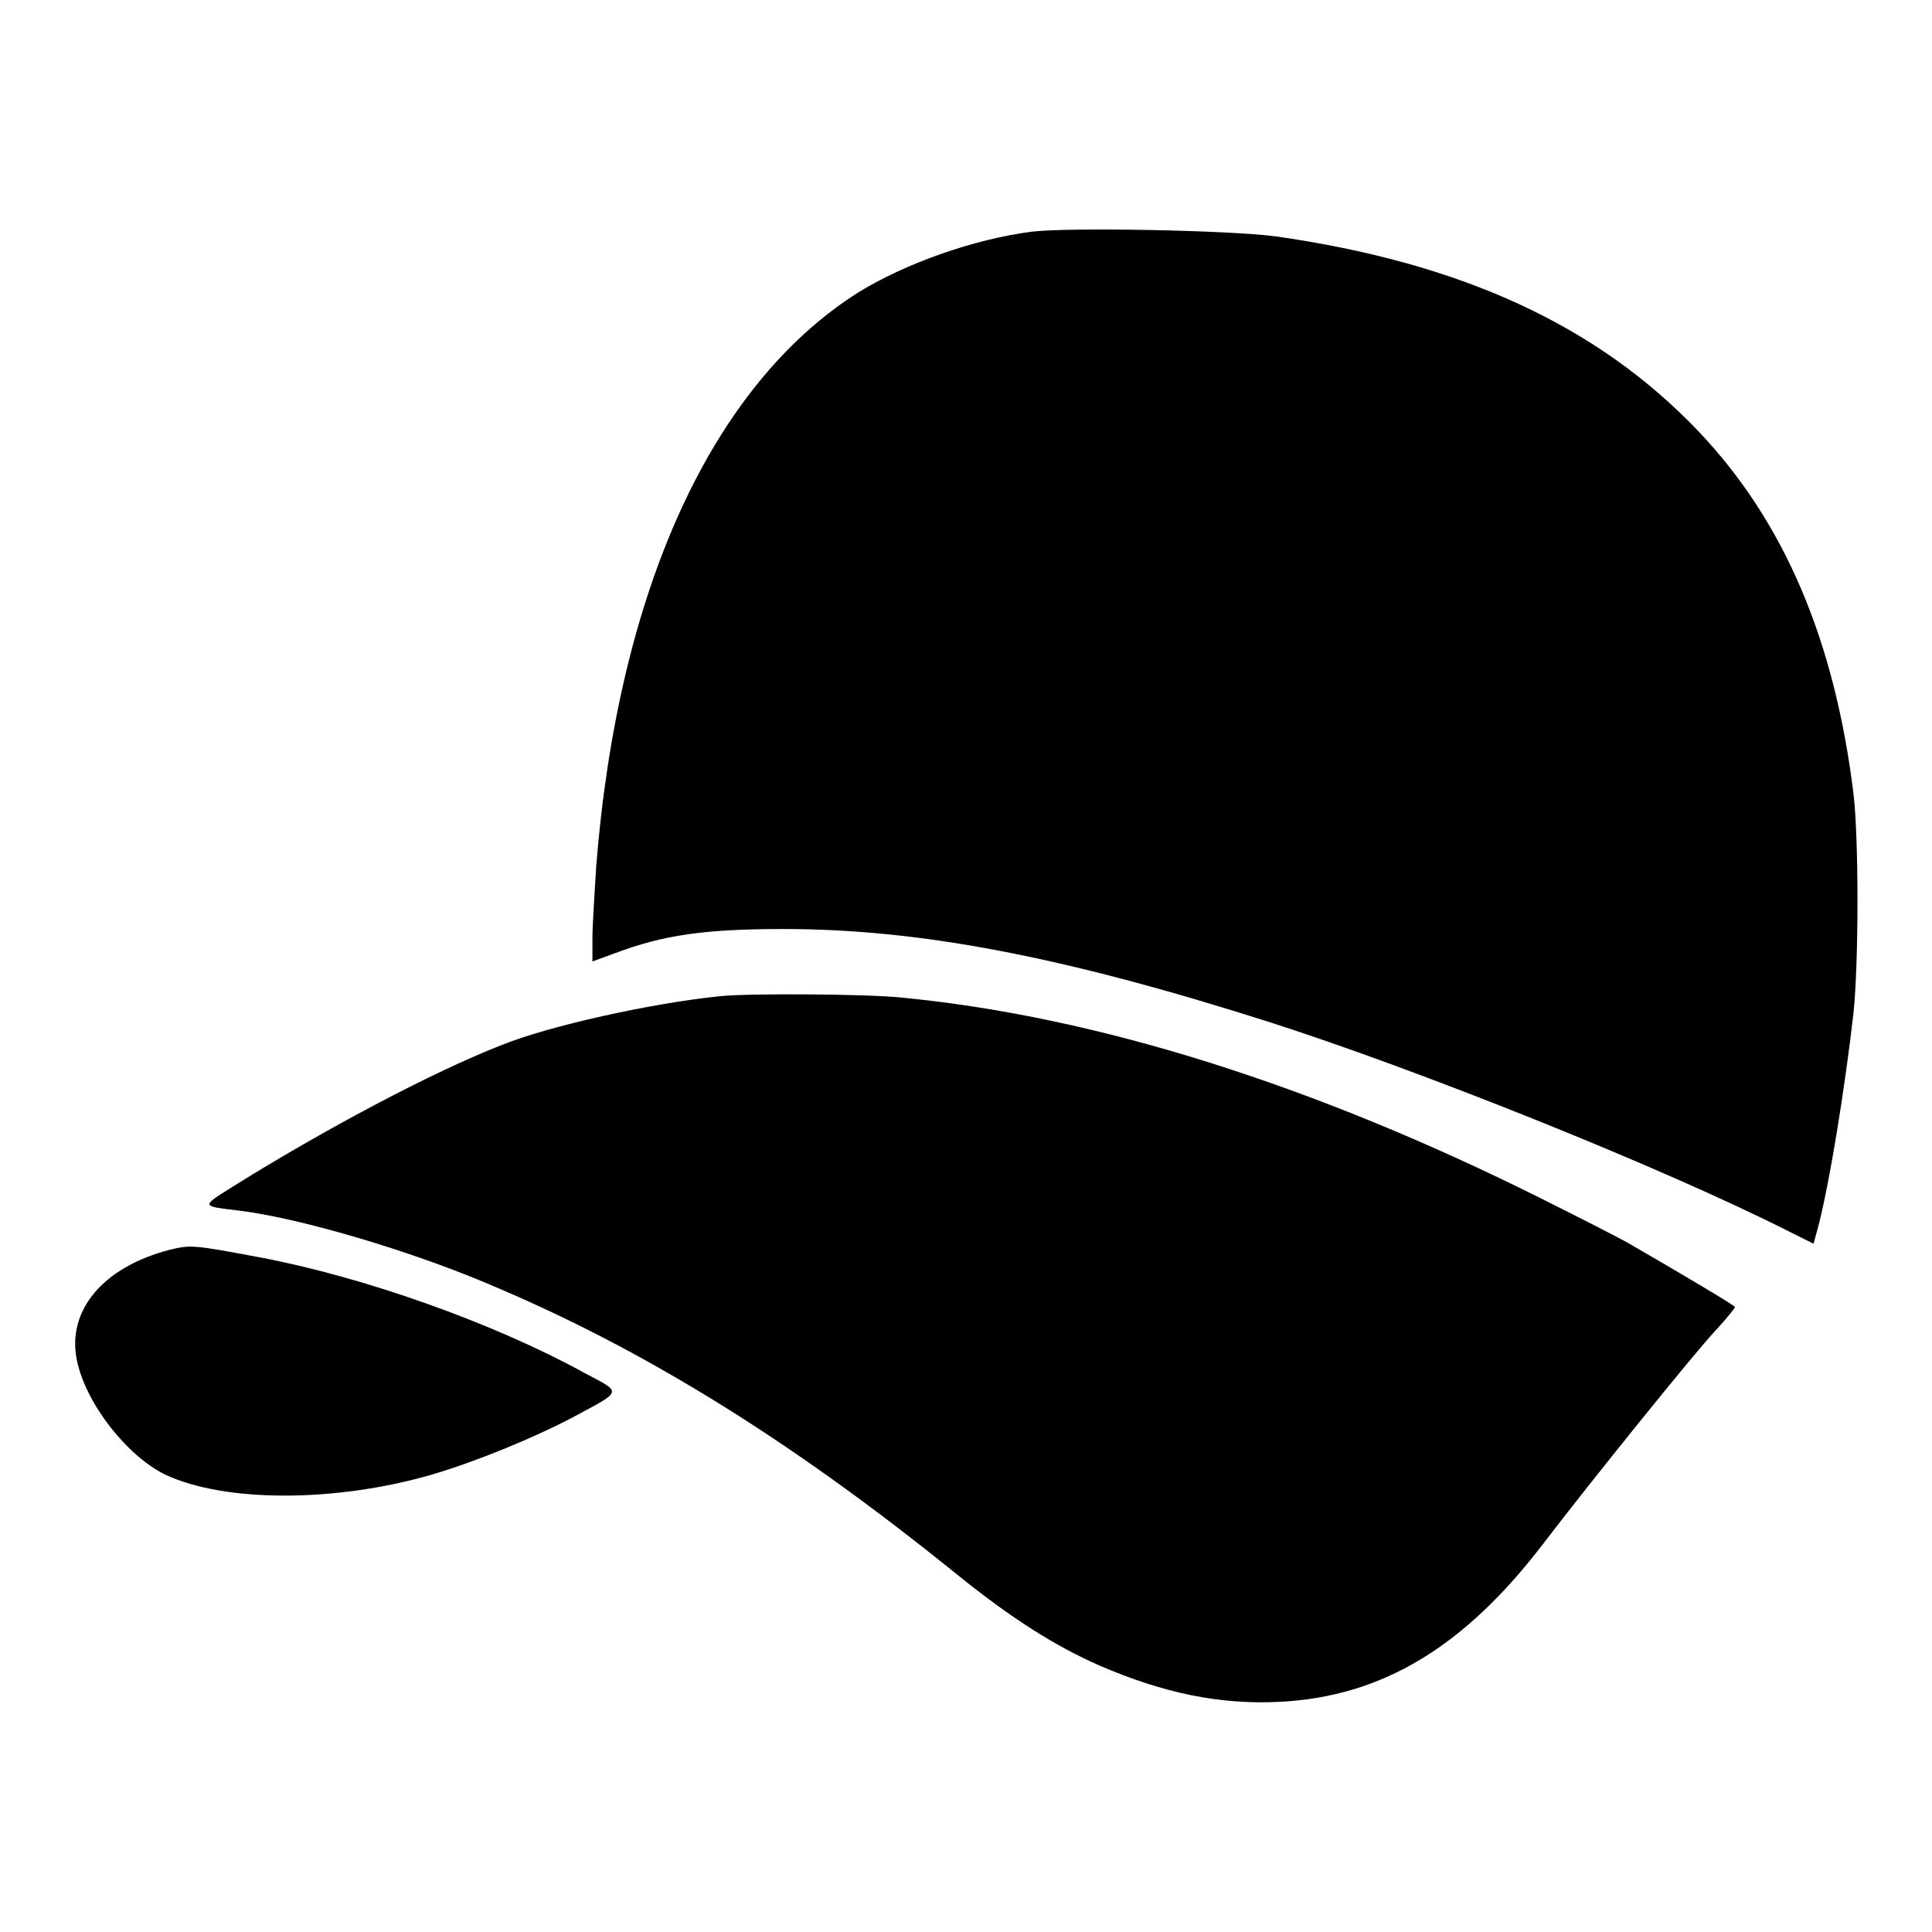
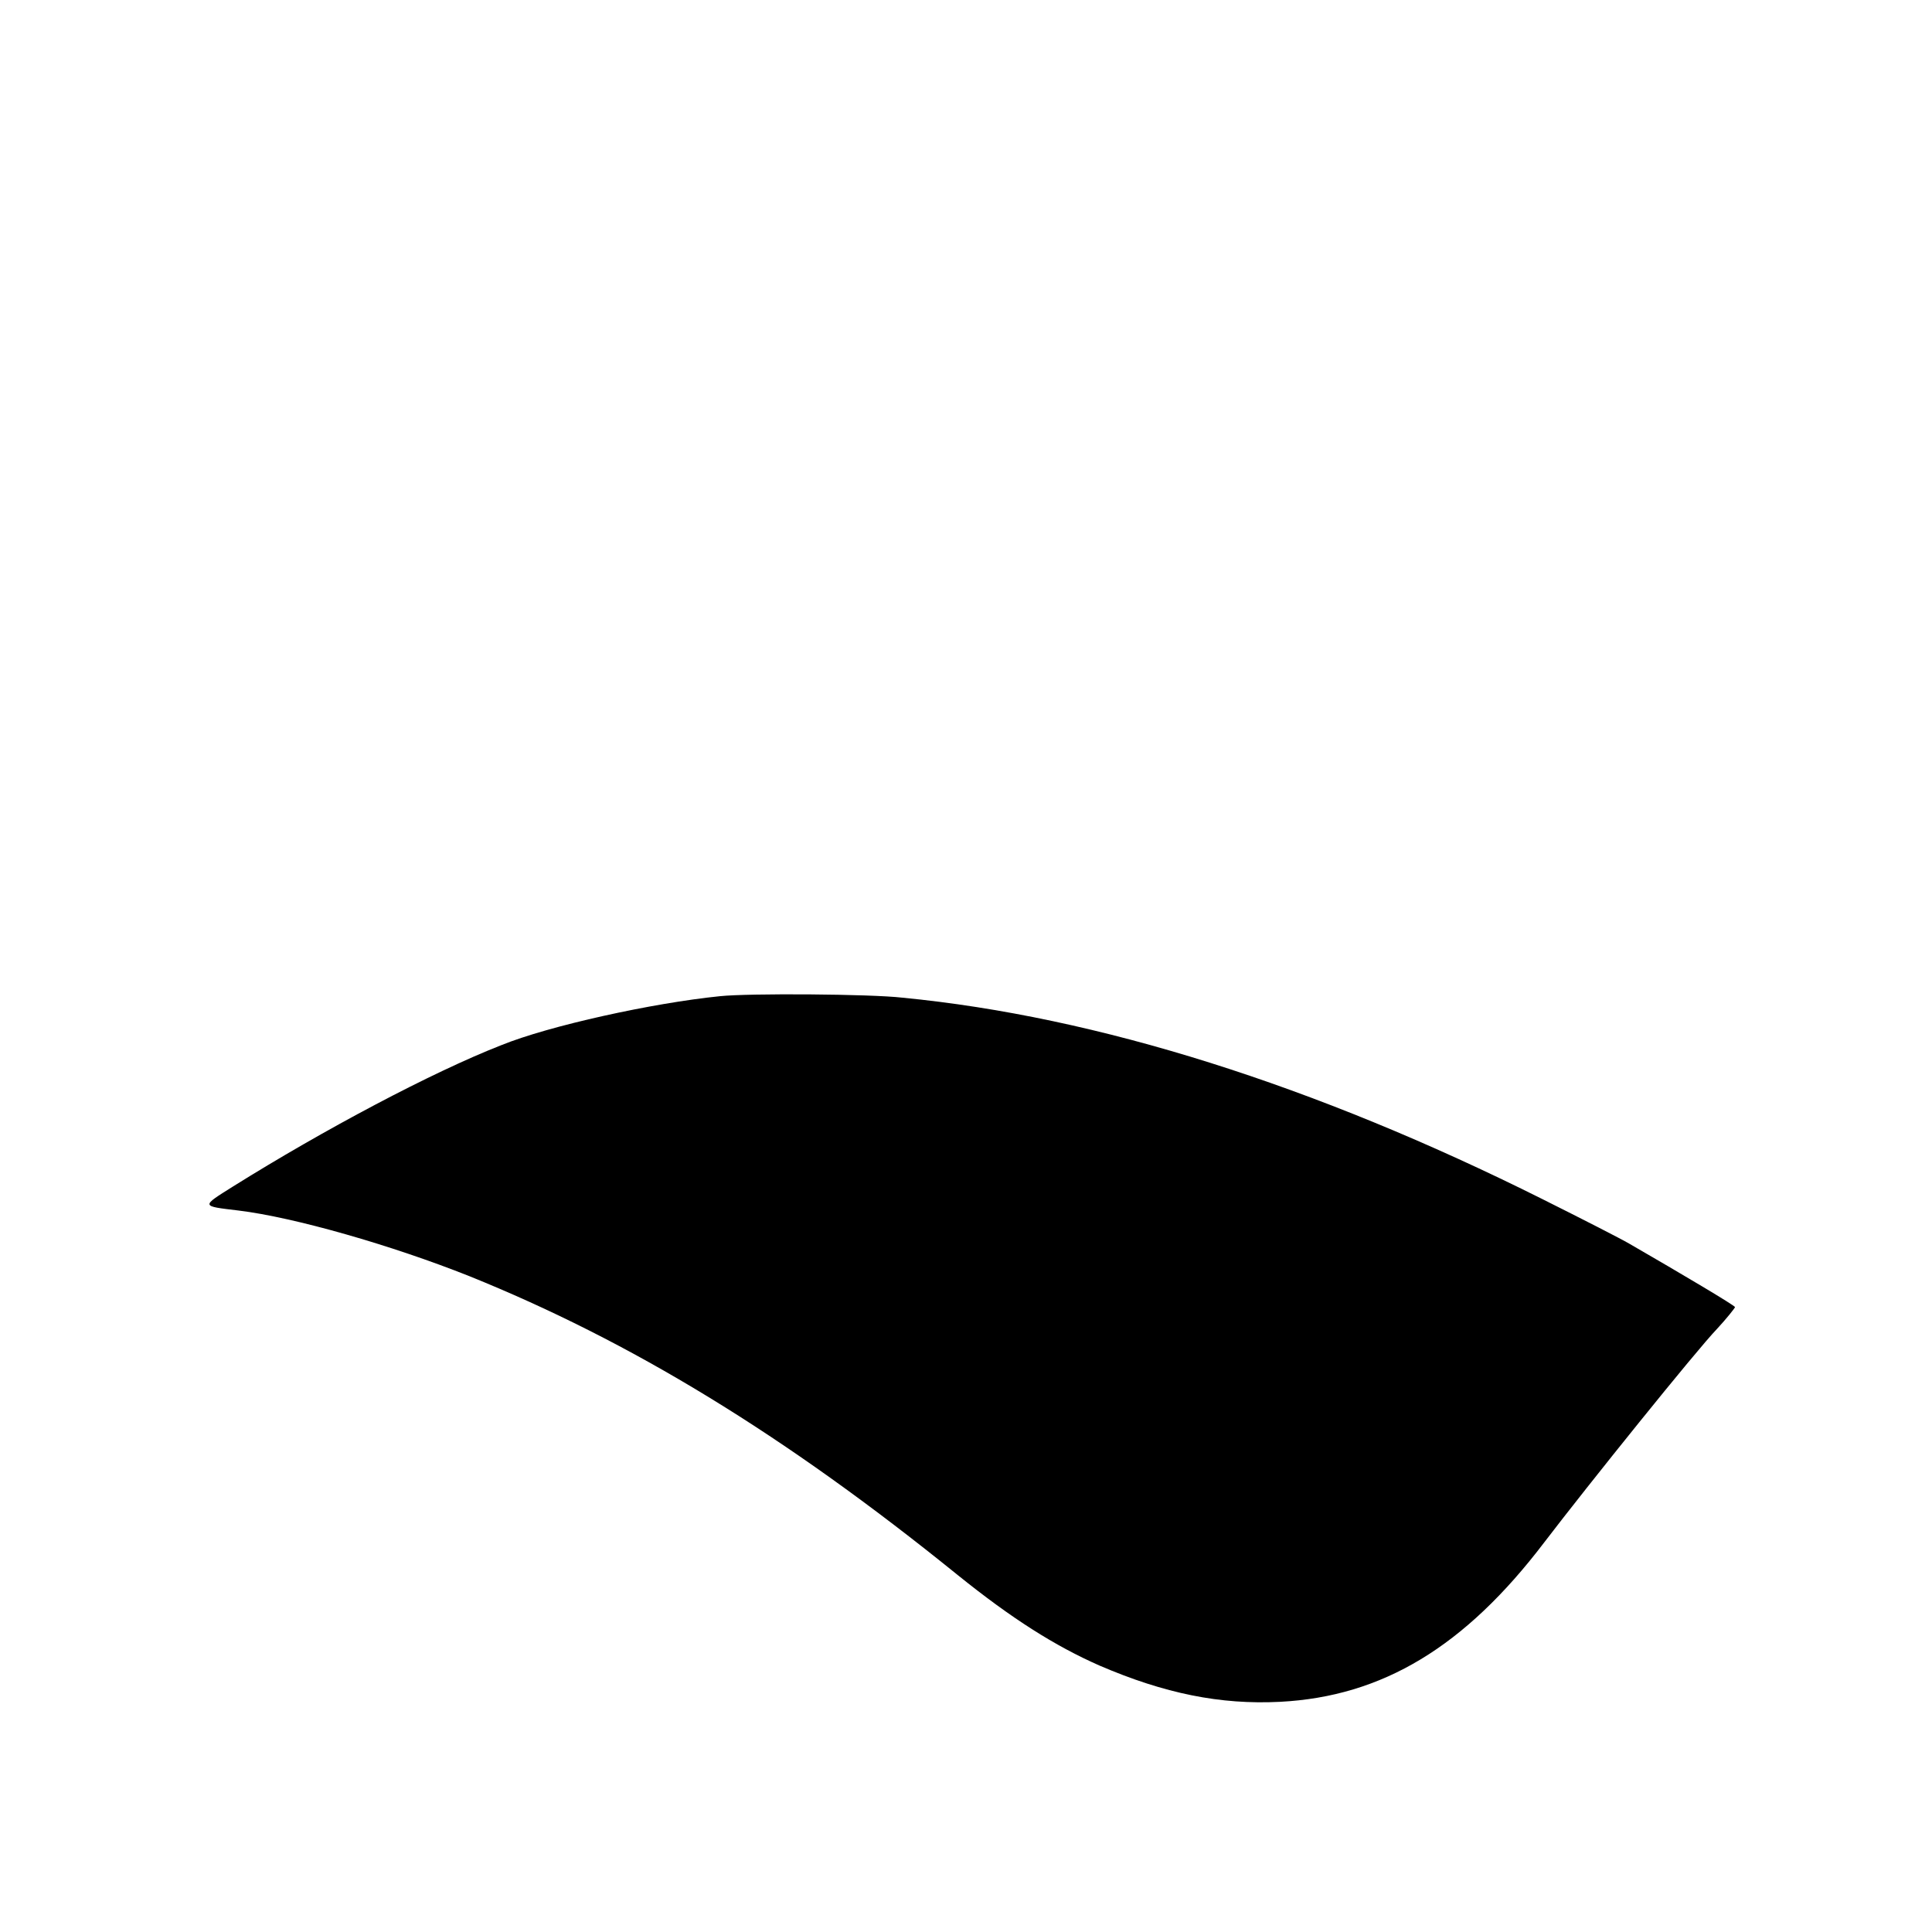
<svg xmlns="http://www.w3.org/2000/svg" version="1.1" x="0px" y="0px" viewBox="0 0 256 256" enable-background="new 0 0 256 256" xml:space="preserve">
  <g>
    <g>
      <g>
-         <path fill="#000000" d="M136.7,30.7c-7.7,1-16.7,4.2-22.9,8C94.3,51,81.9,78.2,79,114.8c-0.2,3.5-0.5,7.7-0.5,9.5v3.1l3-1.1c6.4-2.4,11.8-3.2,22.3-3.2c18,0,37,3.6,64.3,12.3c20.3,6.5,52.4,19.4,69,27.8l3.2,1.6l0.5-1.8c1.6-5.9,3.7-19.1,4.8-28.8c0.7-6.8,0.7-23.1,0-29c-2.5-20.4-9.2-36.1-20.5-48c-13.4-14.1-31.5-22.4-56.2-25.9C162.5,30.5,141.7,30.1,136.7,30.7z" />
        <path fill="#000000" d="M95.4,132c-8.9,0.9-22.6,3.9-29,6.5c-9.2,3.6-23.5,11.2-35.5,18.7c-4.3,2.7-4.3,2.6,0.7,3.2c7.4,0.9,20.3,4.6,30.6,8.7c21.3,8.6,41.6,20.9,64.7,39.6c7.2,5.8,12.9,9.4,18.8,12c8.6,3.7,16,5.2,23.9,4.8c13.6-0.7,24.5-7.3,35-21.1c5.8-7.6,20.2-25.5,22.9-28.3c1.3-1.4,2.4-2.8,2.4-2.9c0-0.2-6.9-4.3-14-8.4c-1.2-0.7-6.3-3.3-11.5-5.9c-30.2-15.1-59-24.2-84.8-26.7C115.3,131.7,99.2,131.6,95.4,132z" />
-         <path fill="#000000" d="M22.5,165.6c-8.9,2.3-13.7,8.1-12.3,14.7c1.2,5.7,6.6,12.6,11.7,15.1c7.9,3.7,22.5,3.7,35.3,0c5.8-1.7,13.6-4.9,18.7-7.6c6.7-3.6,6.6-3.2,1.5-5.9c-12-6.6-29.2-12.7-43-15.3C25.8,165,25.3,164.9,22.5,165.6z" />
      </g>
    </g>
  </g>
</svg>